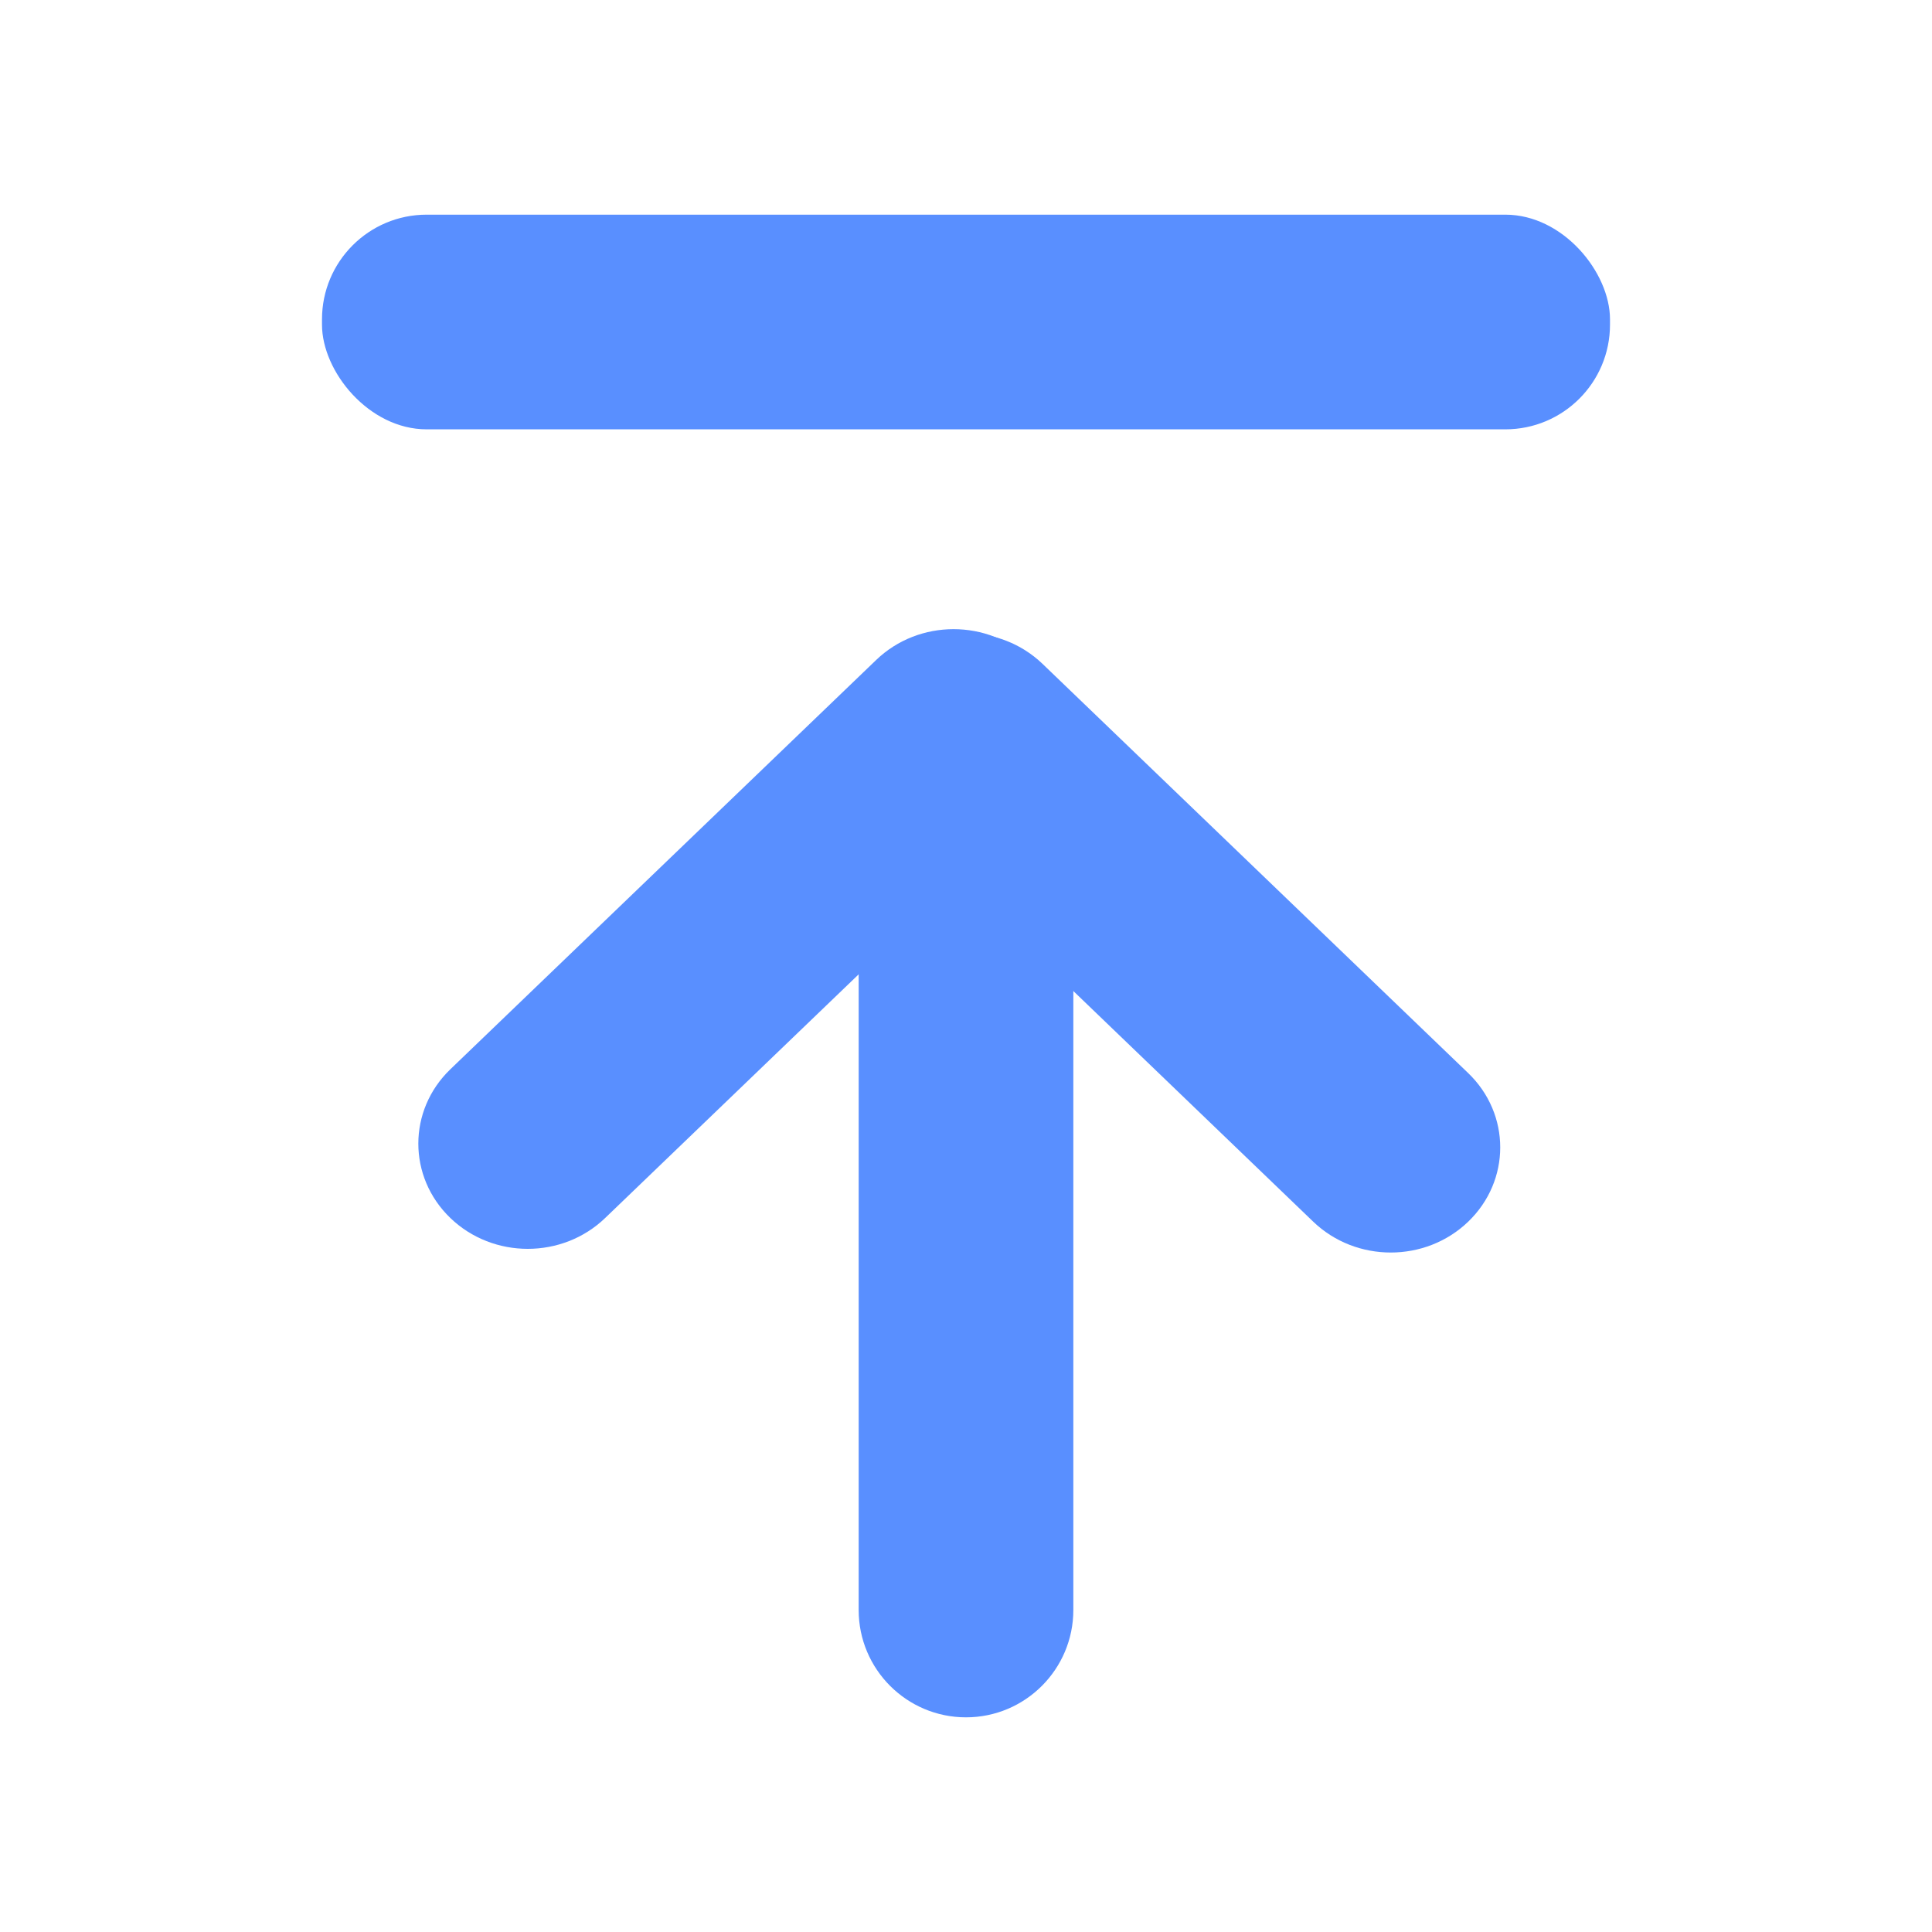
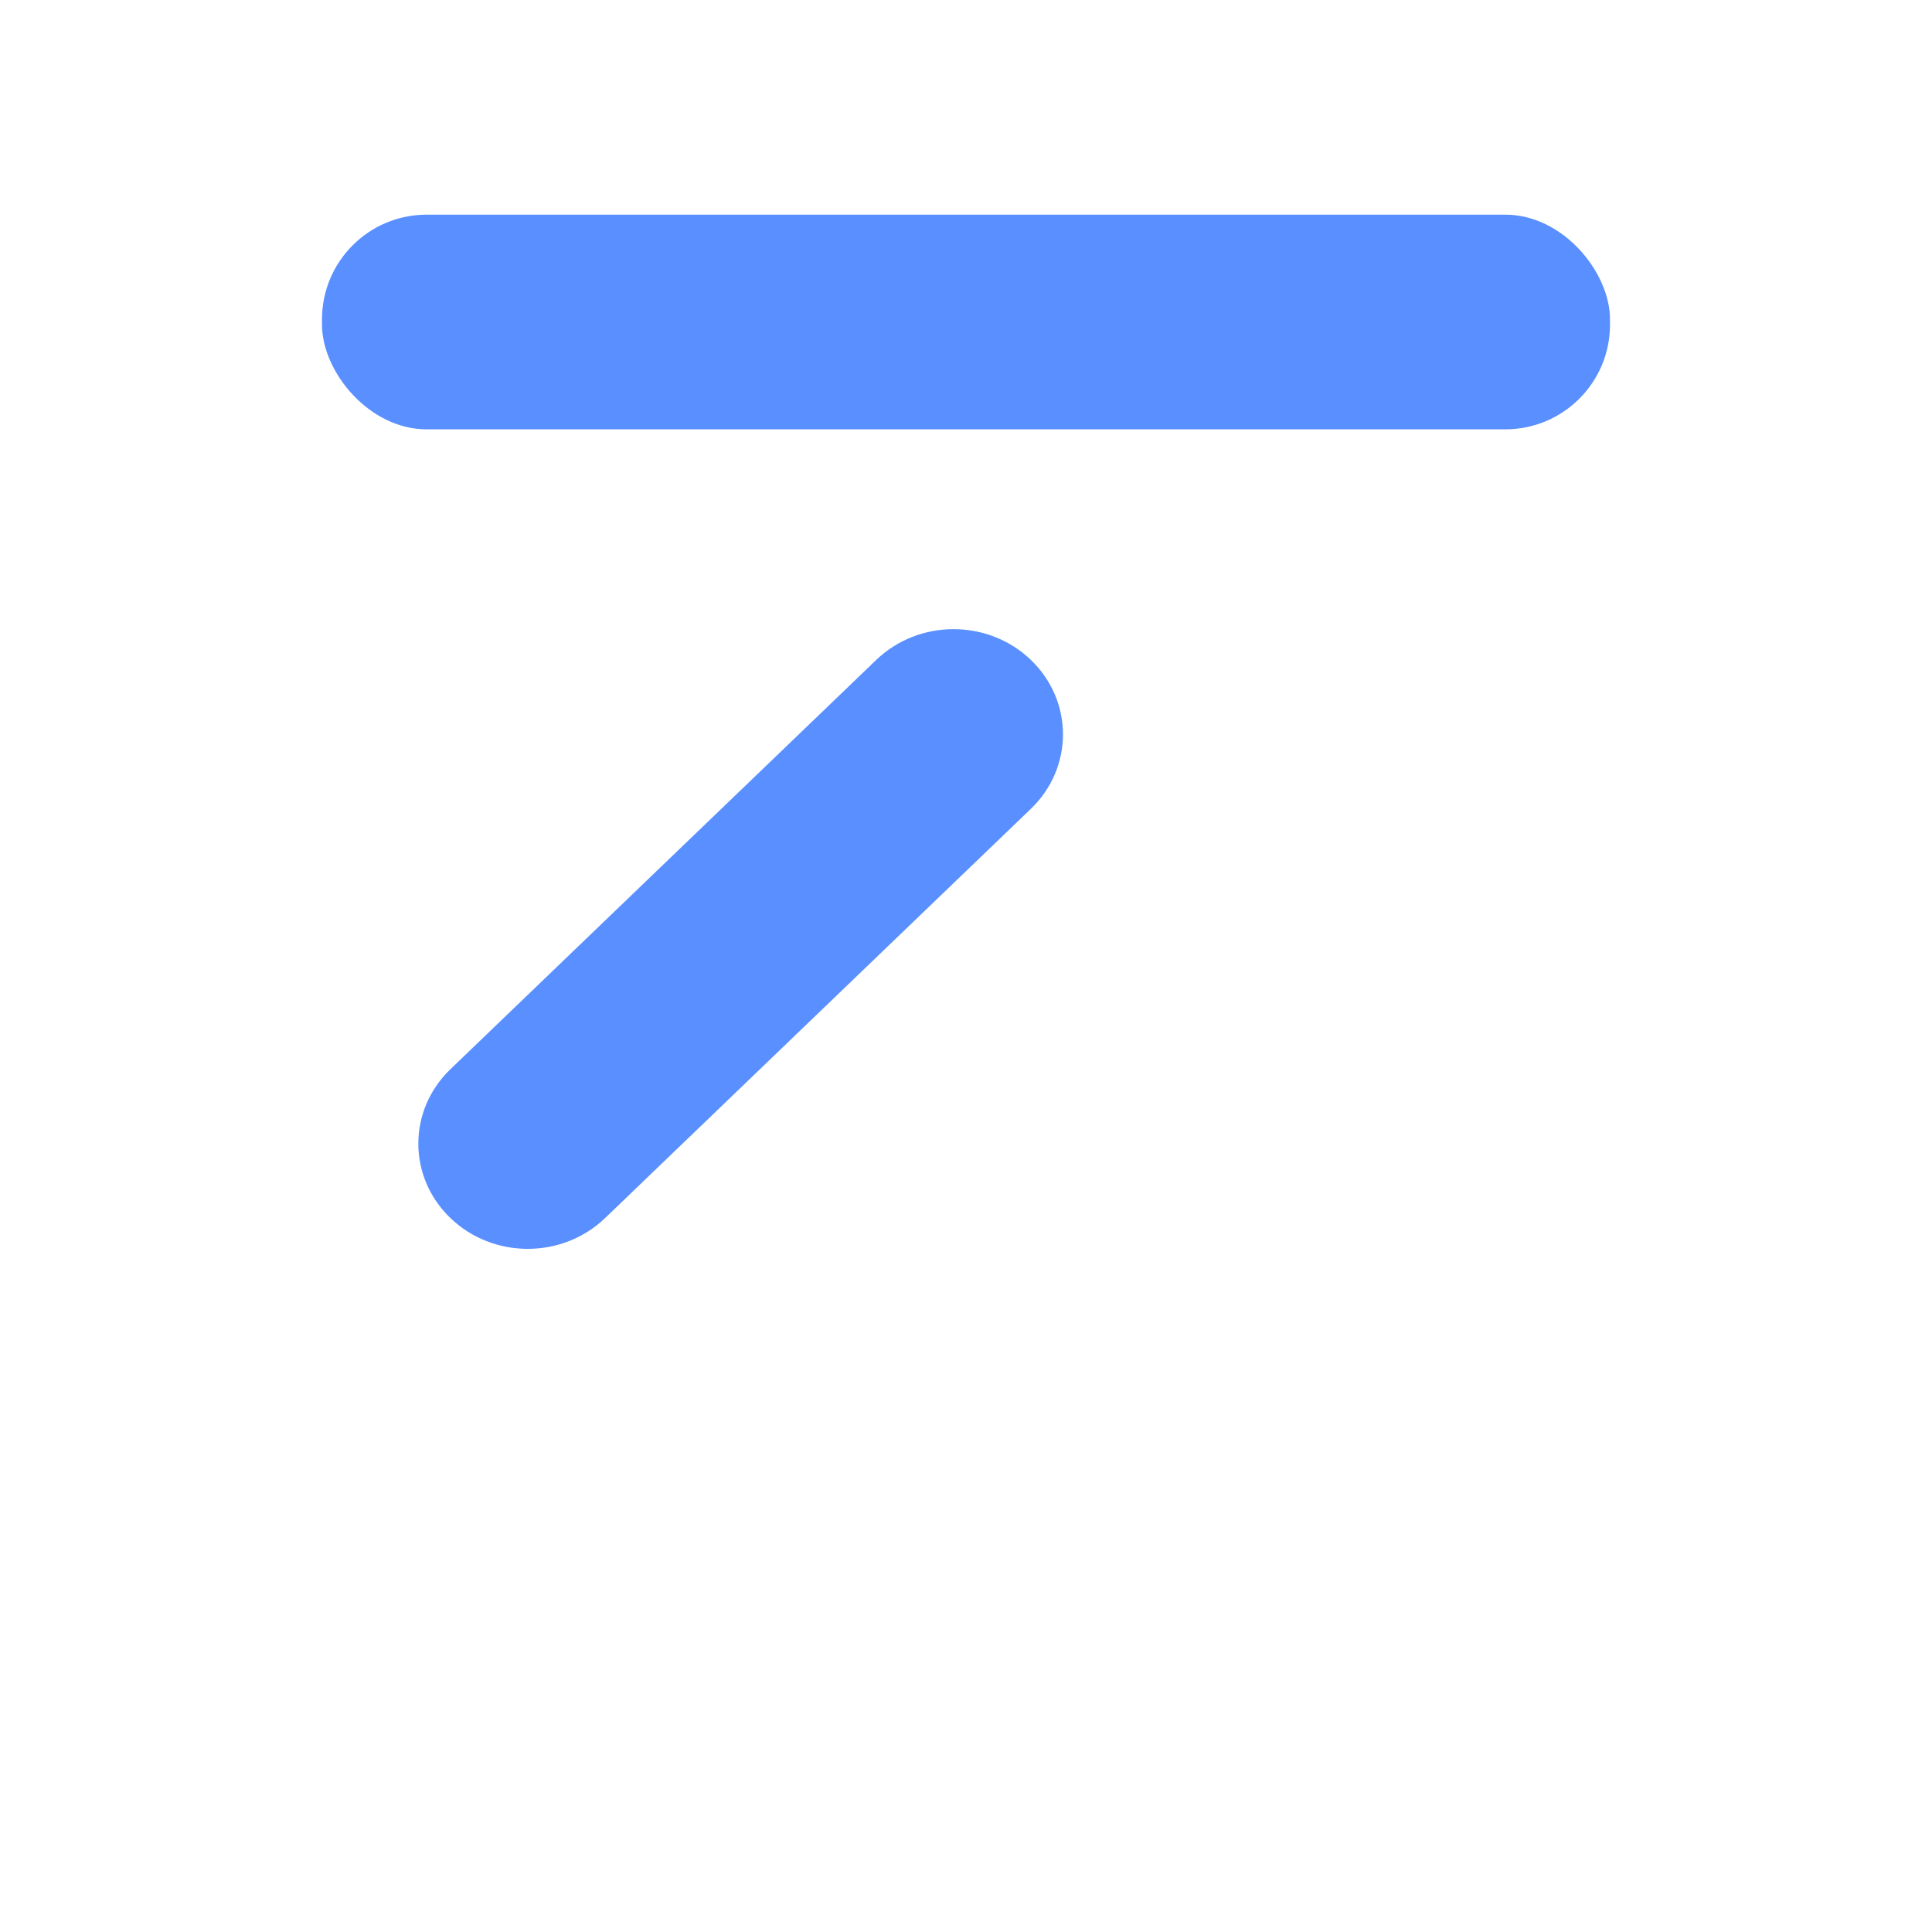
<svg xmlns="http://www.w3.org/2000/svg" width="18" height="18" viewBox="0 0 18 18" fill="none">
  <rect x="3" y="2" width="12" height="2" rx="0.975" fill="#598FFF" />
-   <path d="M9 6C9.552 6 10 6.448 10 7L10 15C10 15.552 9.552 16 9 16C8.448 16 8 15.552 8 15L8 7C8 6.448 8.448 6 9 6Z" fill="#598FFF" />
-   <path d="M13.678 11.383C13.28 11.765 12.635 11.765 12.236 11.383L8.271 7.571C7.873 7.189 7.873 6.568 8.271 6.185C8.669 5.803 9.315 5.803 9.713 6.185L13.678 9.997C14.077 10.38 14.077 11 13.678 11.383Z" fill="#598FFF" />
  <path d="M4.196 11.348C3.798 10.965 3.798 10.345 4.196 9.962L8.163 6.149C8.561 5.766 9.207 5.766 9.605 6.149C10.003 6.532 10.003 7.152 9.605 7.535L5.638 11.348C5.24 11.731 4.594 11.731 4.196 11.348Z" fill="#598FFF" />
</svg>